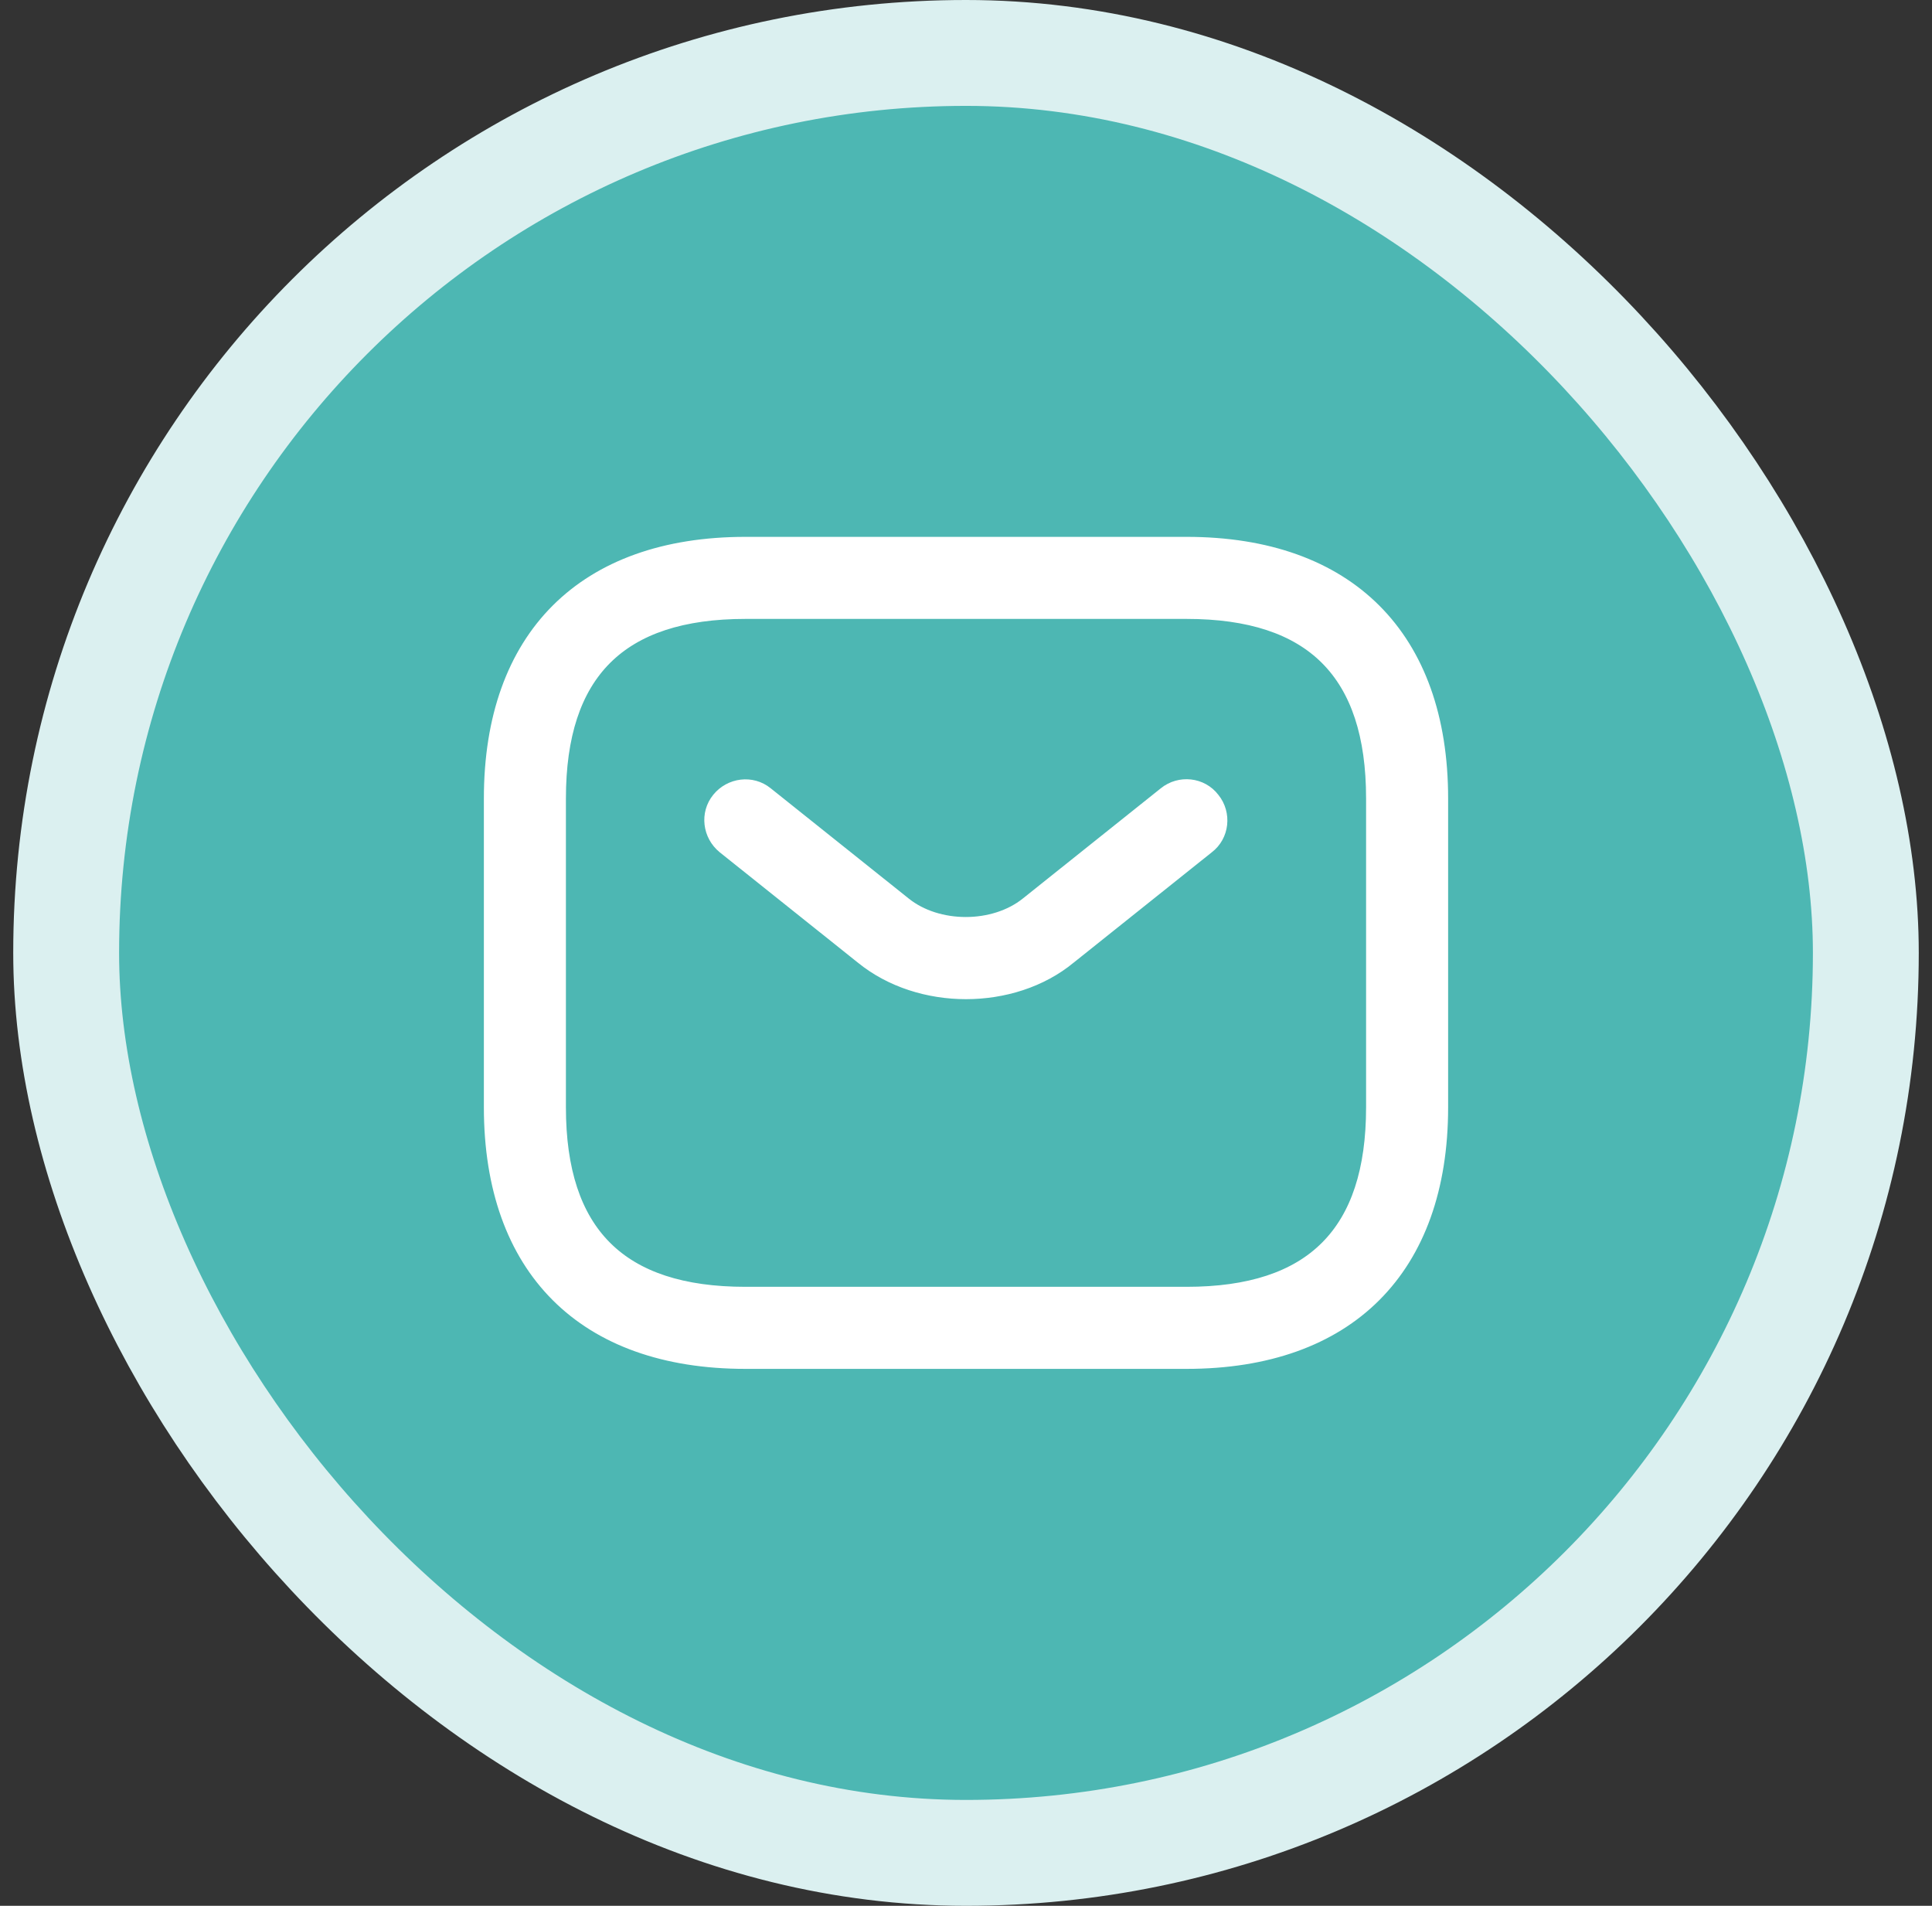
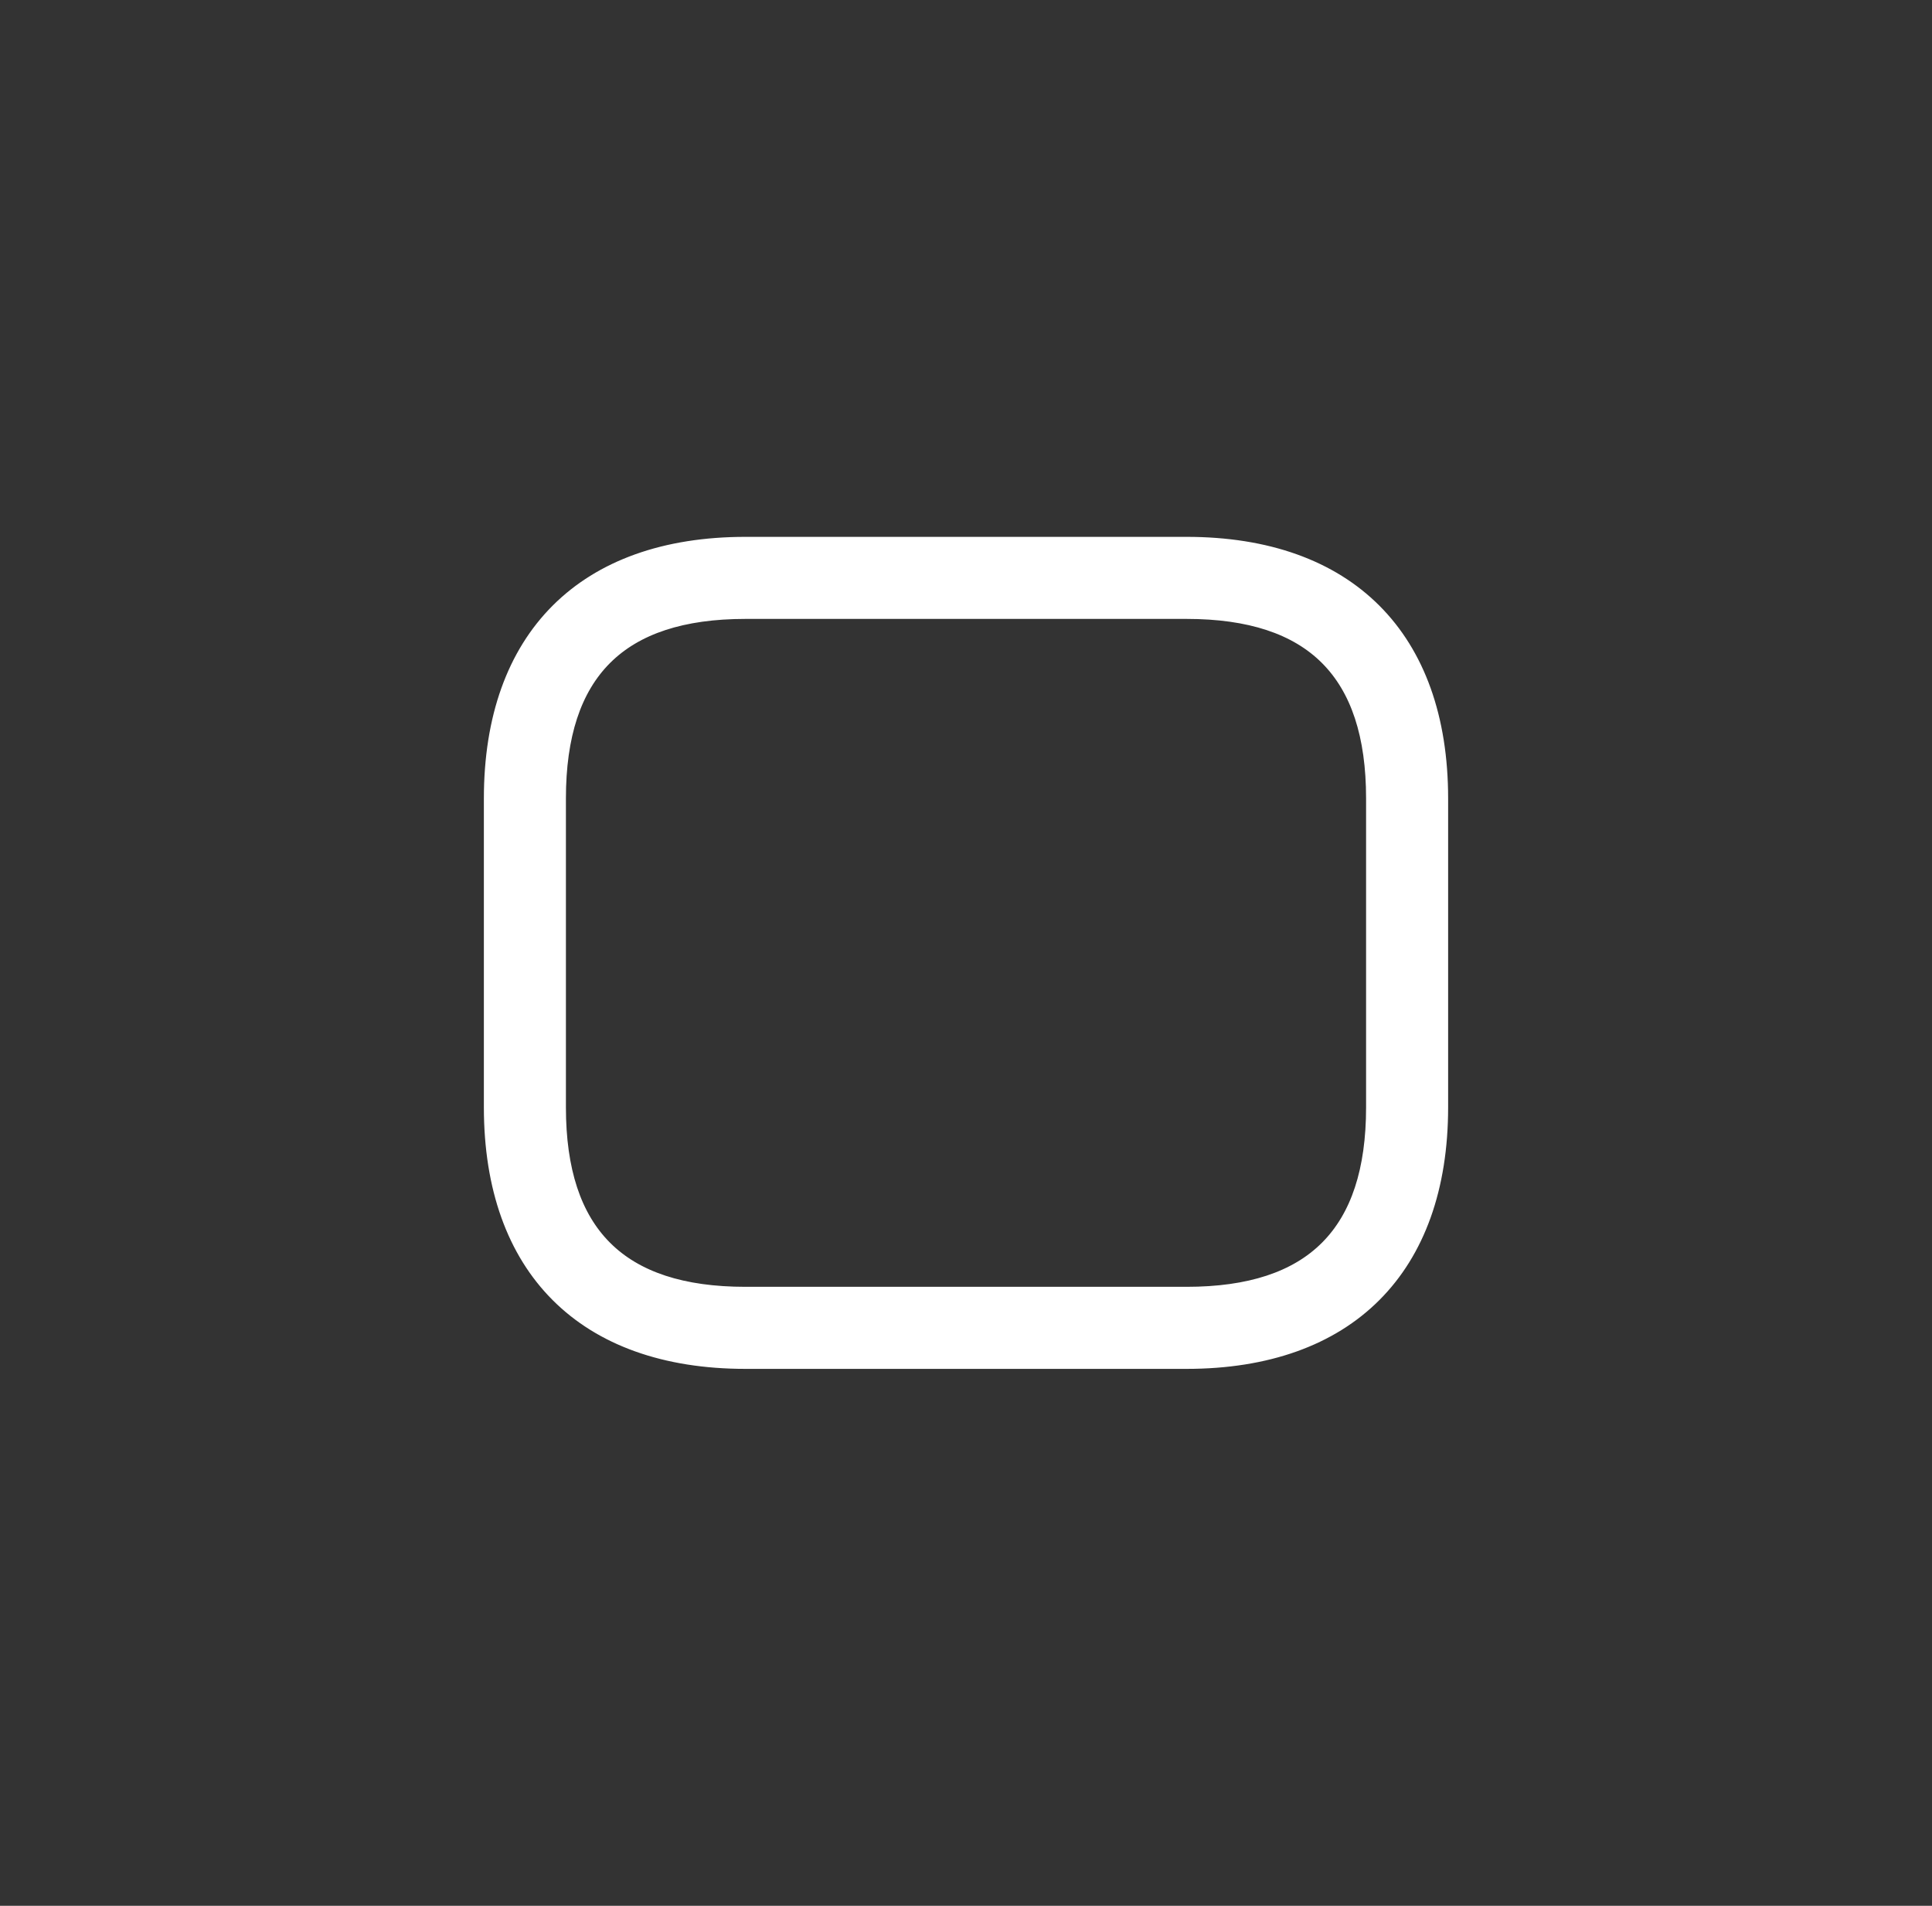
<svg xmlns="http://www.w3.org/2000/svg" width="73" height="72" viewBox="0 0 73 72" fill="none">
  <rect x="0" y="0" width="73" height="72" fill="#333333" stroke="none" />
-   <rect x="2.5" y="2" width="68" height="68" rx="34" fill="#4DB7B3" />
-   <rect x="2.5" y="2" width="68" height="68" rx="34" stroke="#DBF0F0" stroke-width="4" />
-   <path d="M28.167 51.565H44.833C47.904 51.565 50.342 50.682 52.012 49.011C53.683 47.34 54.567 44.902 54.567 41.832V30.165C54.567 27.095 53.683 24.657 52.012 22.986C50.342 21.316 47.904 20.432 44.833 20.432H28.167C25.097 20.432 22.658 21.316 20.988 22.986C19.317 24.657 18.433 27.095 18.433 30.165V41.832C18.433 44.902 19.317 47.34 20.988 49.011C22.658 50.682 25.097 51.565 28.167 51.565ZM21.233 30.165C21.233 27.804 21.807 26.079 22.944 24.942C24.08 23.806 25.805 23.232 28.167 23.232H44.833C47.195 23.232 48.92 23.806 50.056 24.942C51.193 26.079 51.767 27.804 51.767 30.165V41.832C51.767 44.193 51.193 45.919 50.056 47.055C48.92 48.192 47.195 48.765 44.833 48.765H28.167C25.805 48.765 24.08 48.192 22.944 47.055C21.807 45.919 21.233 44.193 21.233 41.832V30.165Z" fill="white" stroke="white" stroke-width="0.3" />
-   <path d="M27.288 32.081L27.288 32.081L27.289 32.082L32.505 36.248C32.505 36.248 32.505 36.248 32.505 36.248C33.619 37.156 35.071 37.598 36.5 37.598C37.928 37.598 39.38 37.156 40.477 36.248C40.478 36.247 40.478 36.247 40.479 36.247L45.692 32.083C46.309 31.614 46.401 30.719 45.918 30.122C45.448 29.504 44.552 29.414 43.955 29.898C43.955 29.898 43.955 29.898 43.955 29.898L38.739 34.064L38.739 34.064C38.137 34.547 37.318 34.794 36.491 34.794C35.664 34.794 34.845 34.547 34.243 34.064L34.243 34.064L29.027 29.898C29.027 29.898 29.027 29.898 29.027 29.898C28.426 29.41 27.549 29.526 27.067 30.12C26.578 30.721 26.694 31.598 27.288 32.081Z" fill="white" stroke="white" stroke-width="0.3" />
+   <path d="M28.167 51.565H44.833C47.904 51.565 50.342 50.682 52.012 49.011C53.683 47.34 54.567 44.902 54.567 41.832V30.165C54.567 27.095 53.683 24.657 52.012 22.986C50.342 21.316 47.904 20.432 44.833 20.432H28.167C25.097 20.432 22.658 21.316 20.988 22.986C19.317 24.657 18.433 27.095 18.433 30.165V41.832C18.433 44.902 19.317 47.34 20.988 49.011C22.658 50.682 25.097 51.565 28.167 51.565M21.233 30.165C21.233 27.804 21.807 26.079 22.944 24.942C24.08 23.806 25.805 23.232 28.167 23.232H44.833C47.195 23.232 48.92 23.806 50.056 24.942C51.193 26.079 51.767 27.804 51.767 30.165V41.832C51.767 44.193 51.193 45.919 50.056 47.055C48.92 48.192 47.195 48.765 44.833 48.765H28.167C25.805 48.765 24.08 48.192 22.944 47.055C21.807 45.919 21.233 44.193 21.233 41.832V30.165Z" fill="white" stroke="white" stroke-width="0.3" />
</svg>